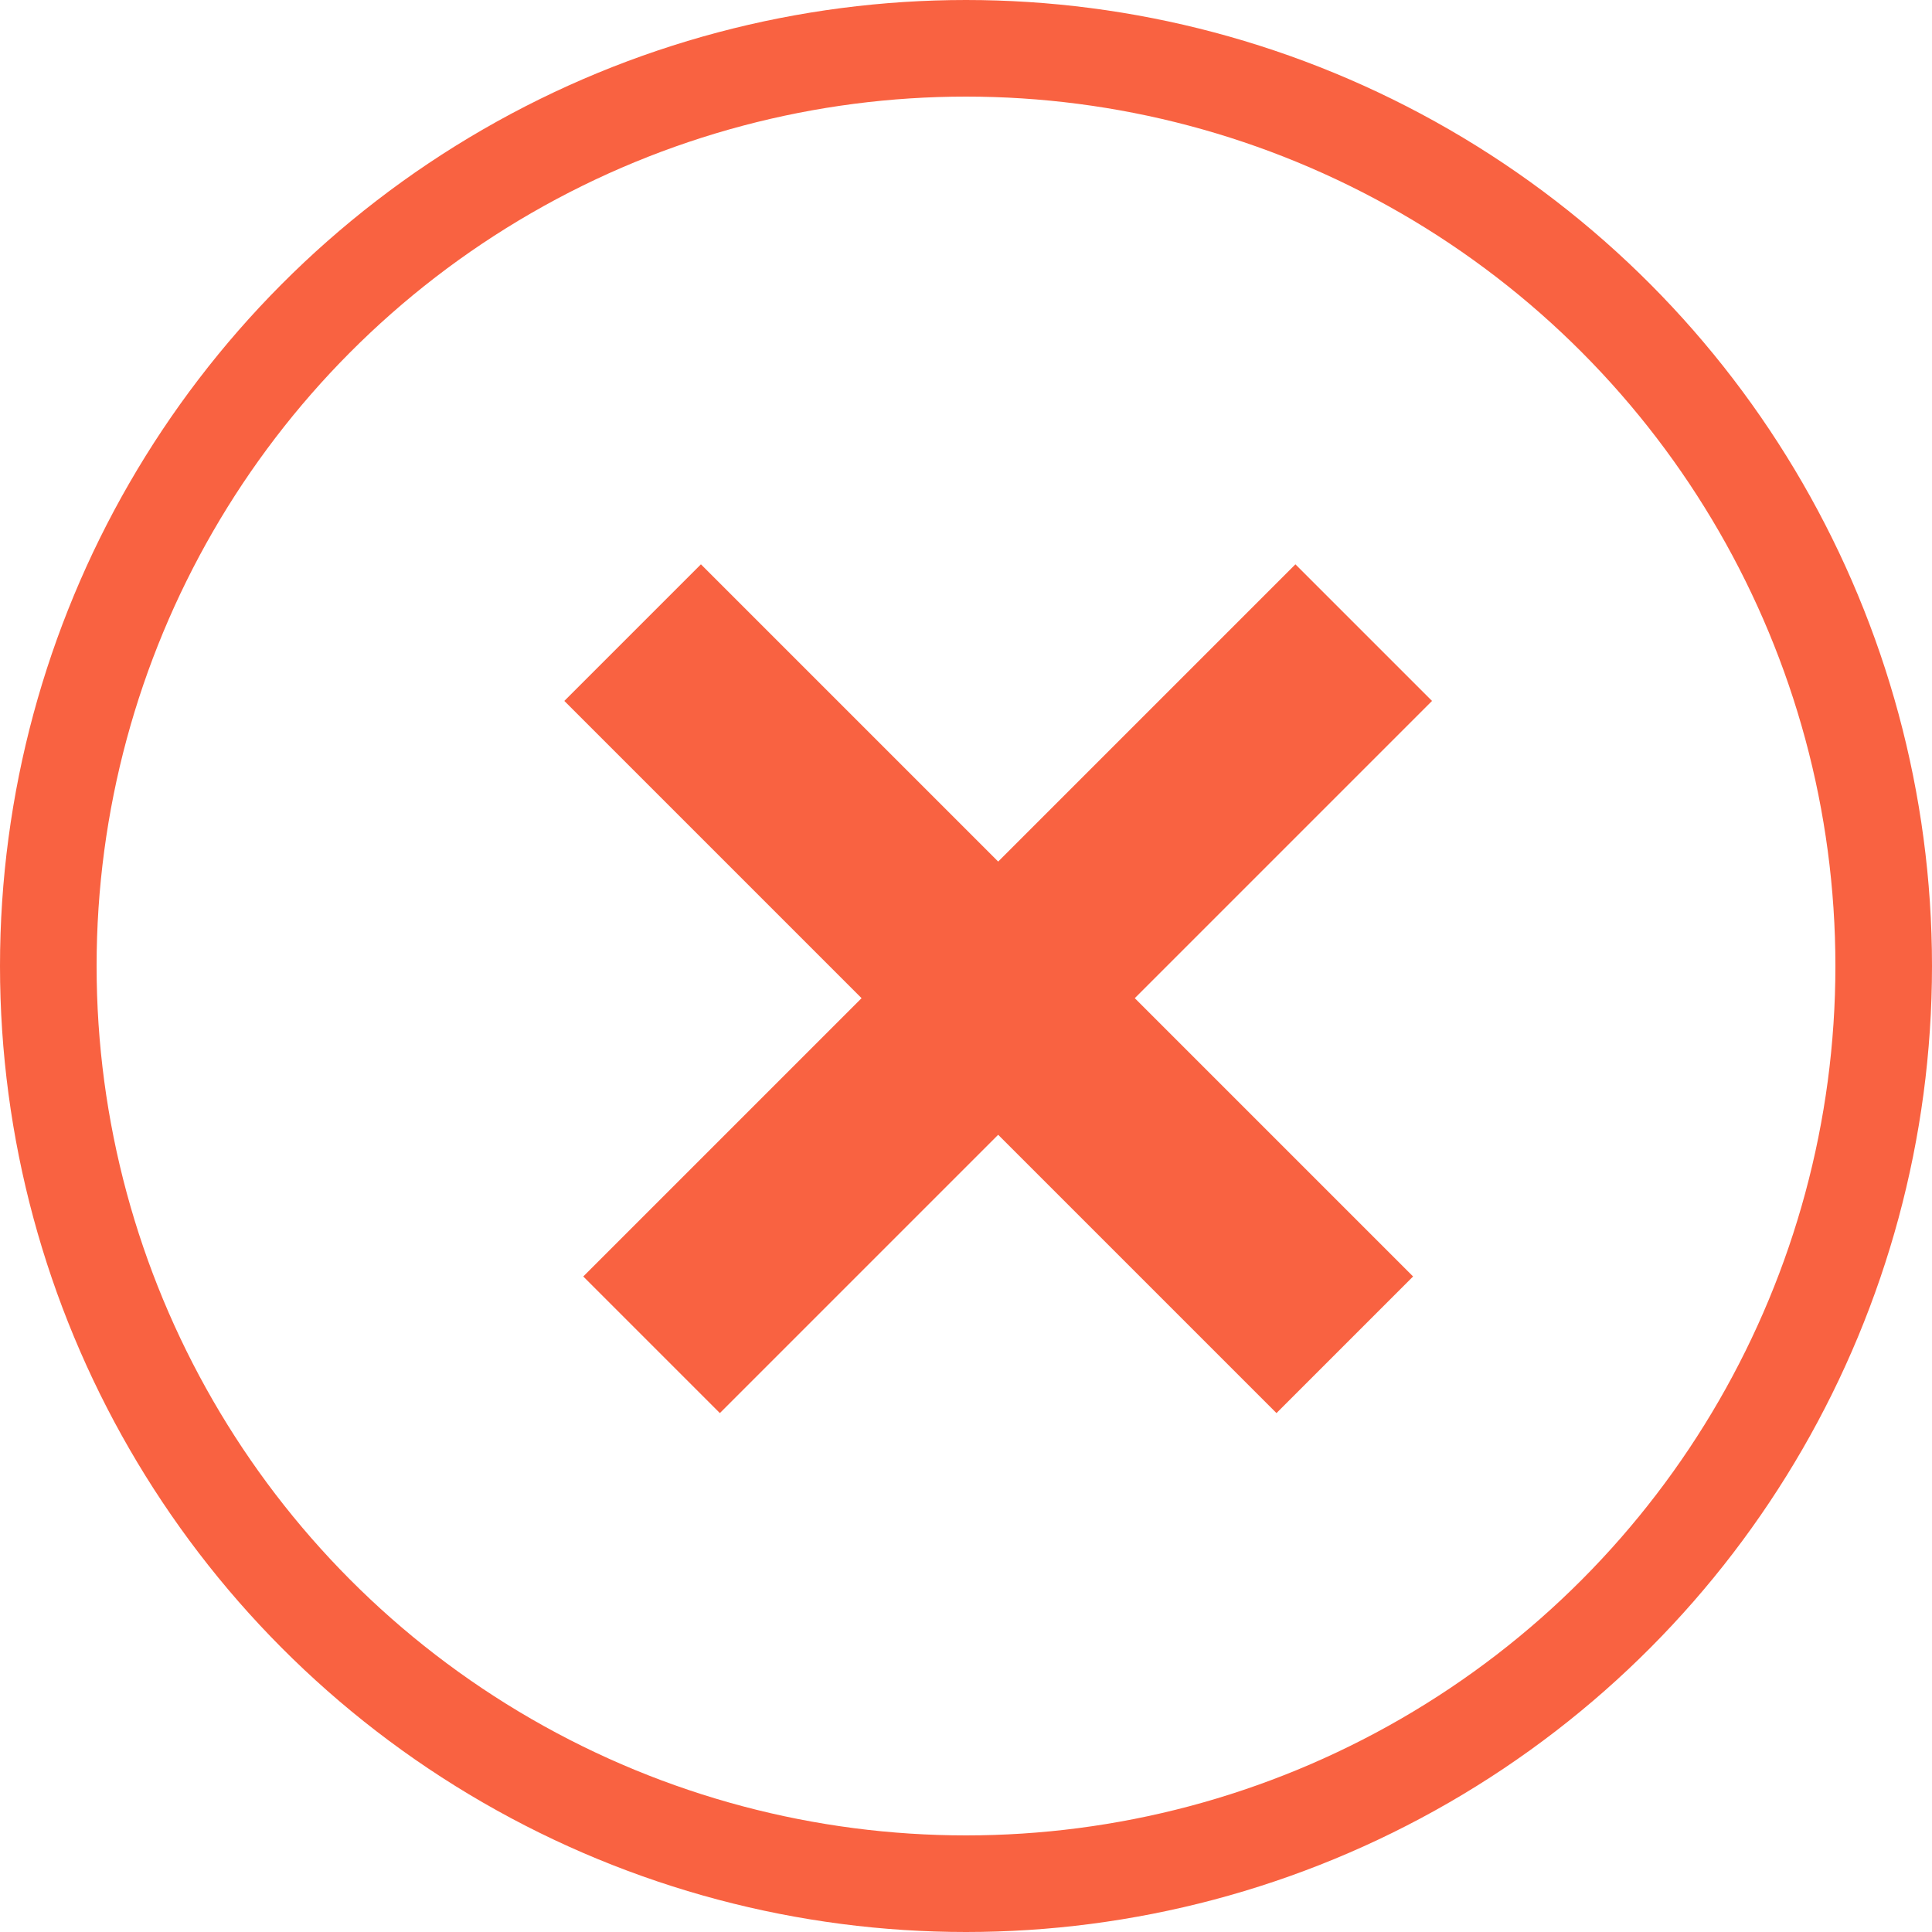
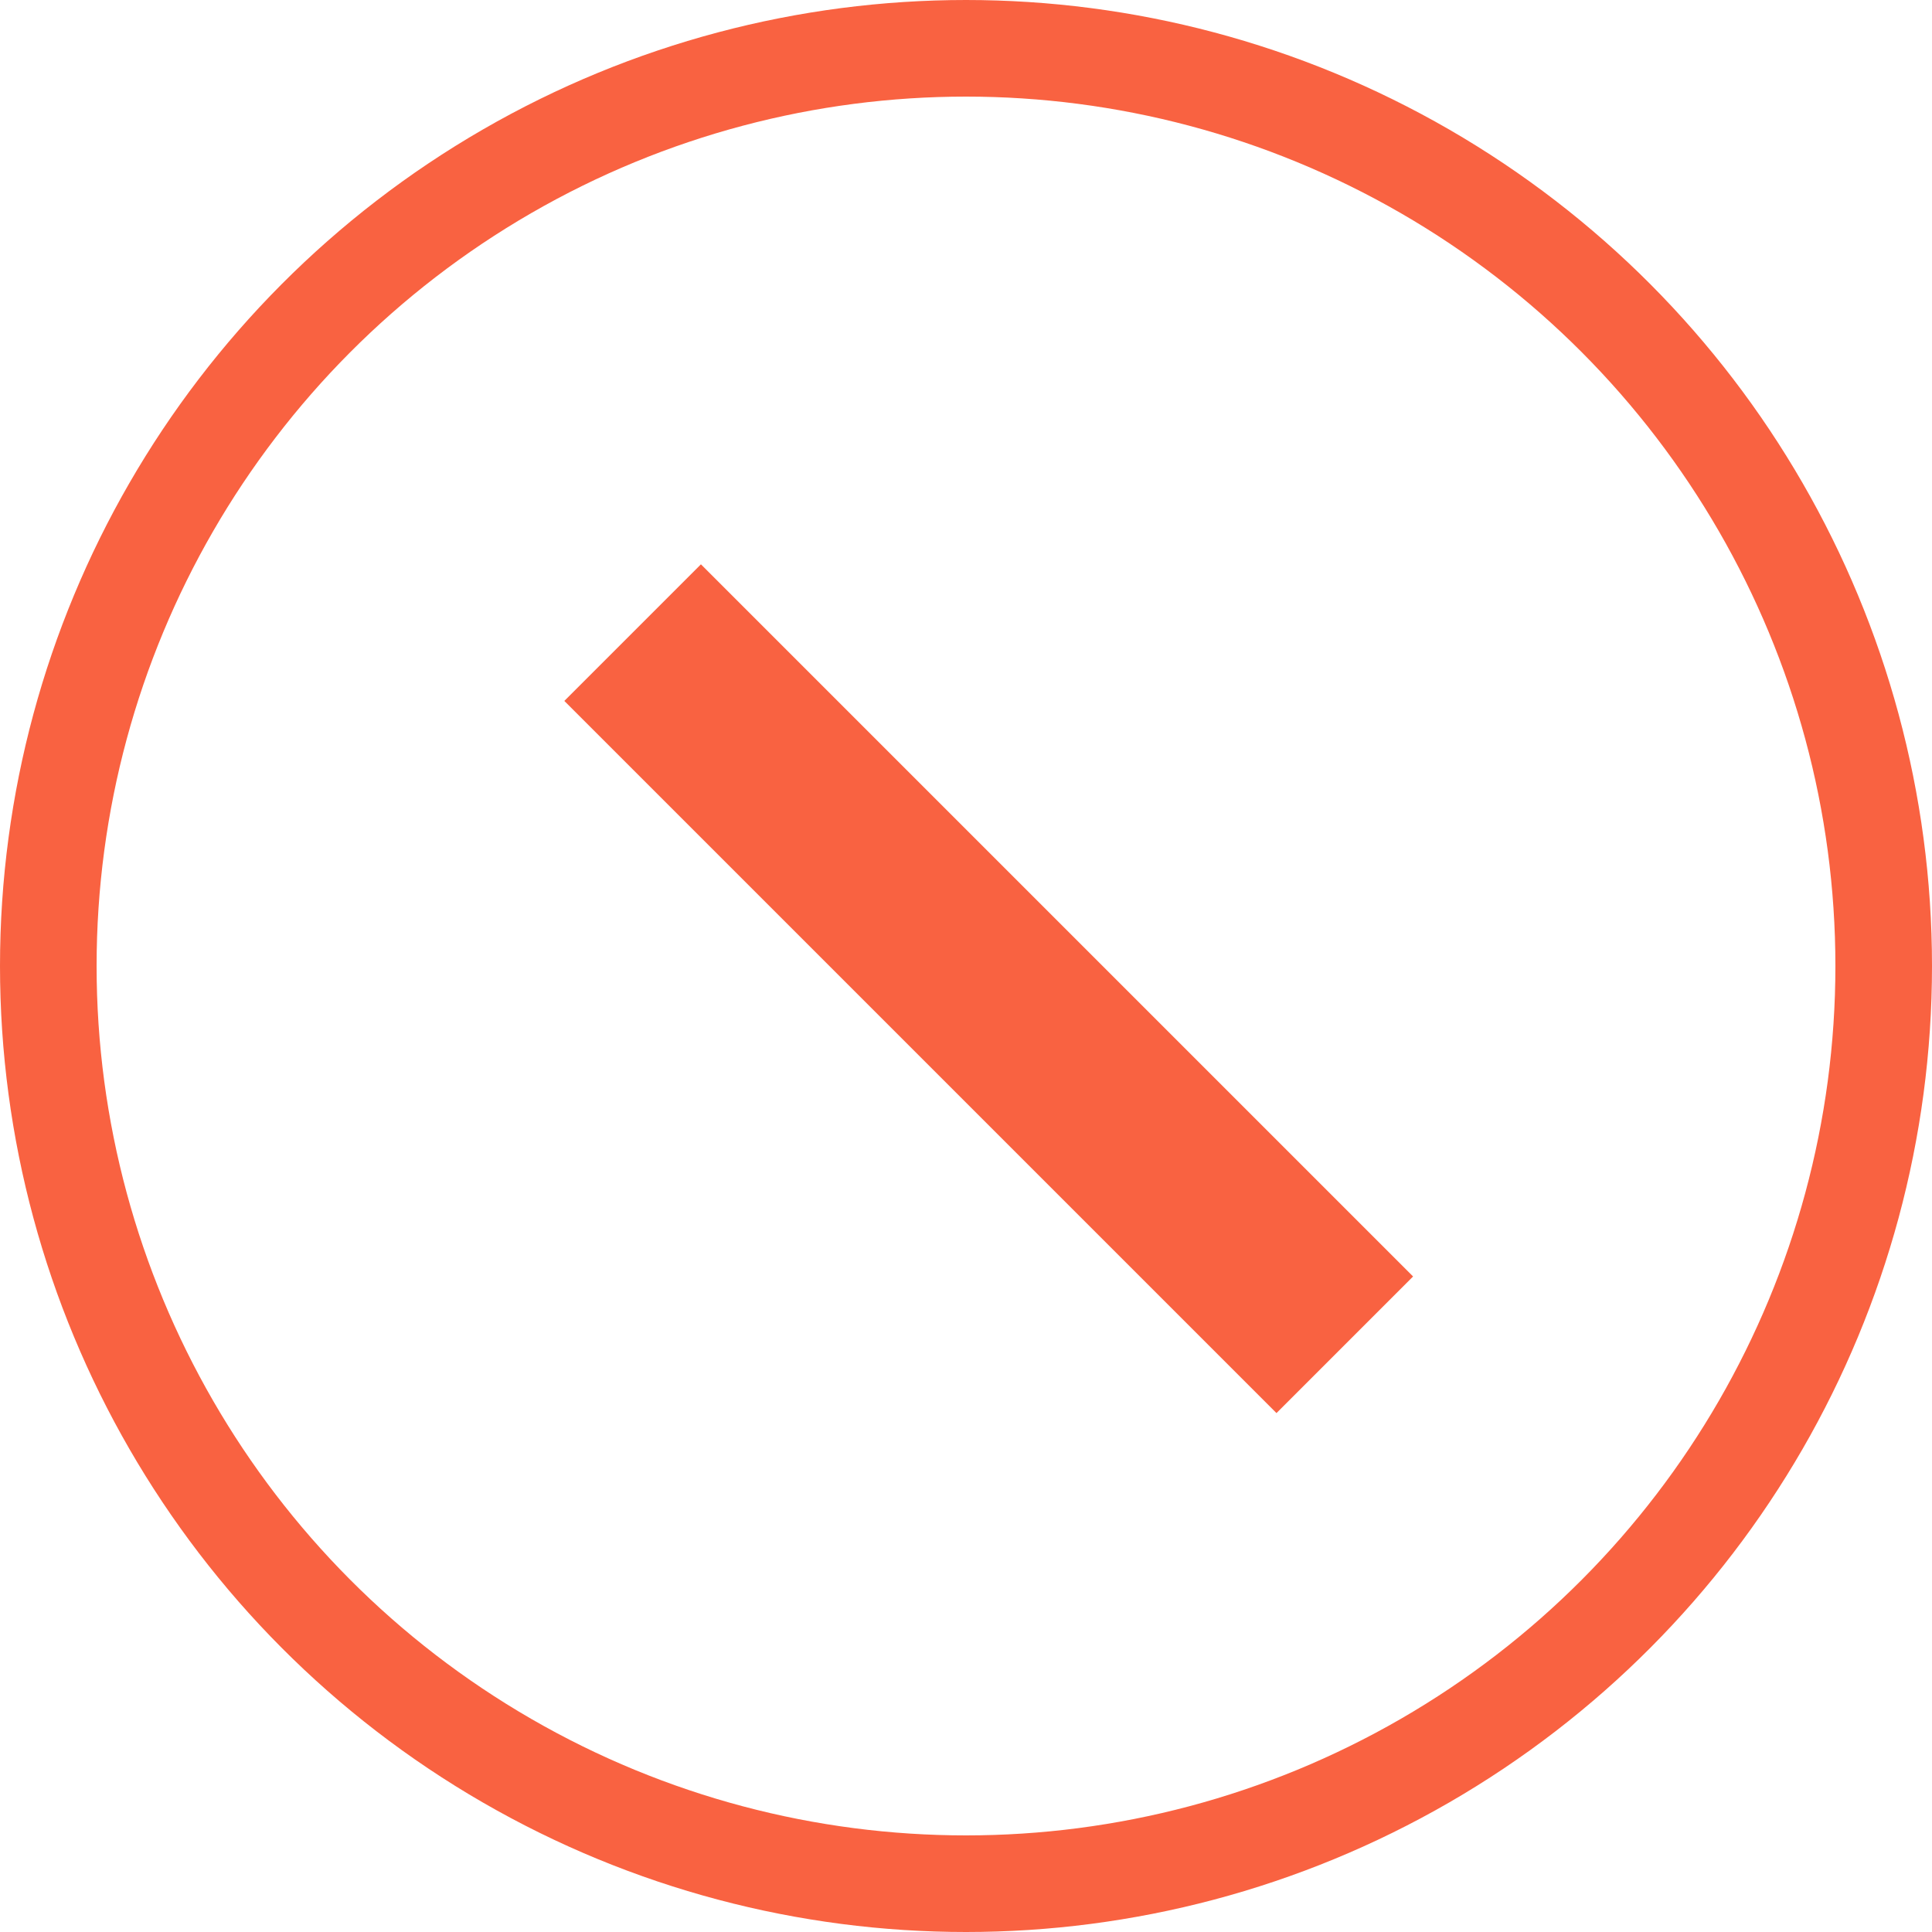
<svg xmlns="http://www.w3.org/2000/svg" width="20px" height="20px" viewBox="0 0 20 20" version="1.1">
  <title>Group</title>
  <desc>Created with Sketch.</desc>
  <defs />
  <g id="Website" stroke="none" stroke-width="1" fill="none" fill-rule="evenodd">
    <g id="Search-Categories" class="close-icon-img" transform="translate(-596, -802)" stroke="#F96241">
      <g id="Body" transform="translate(235, 792)">
        <g id="Group" transform="translate(361, 10)">
          <circle id="Oval-2" cx="10" cy="10" r="9.5" />
          <path d="M7.256,7.256 L13.214,13.214" id="Line" stroke-width="2" stroke-linecap="square" />
-           <path d="M7.256,7.256 L13.214,13.214" id="Line" stroke-width="2" stroke-linecap="square" transform="translate(10.333, 10.333) scale(-1, 1) translate(-10.333, -10.333) " />
        </g>
      </g>
    </g>
  </g>
</svg>